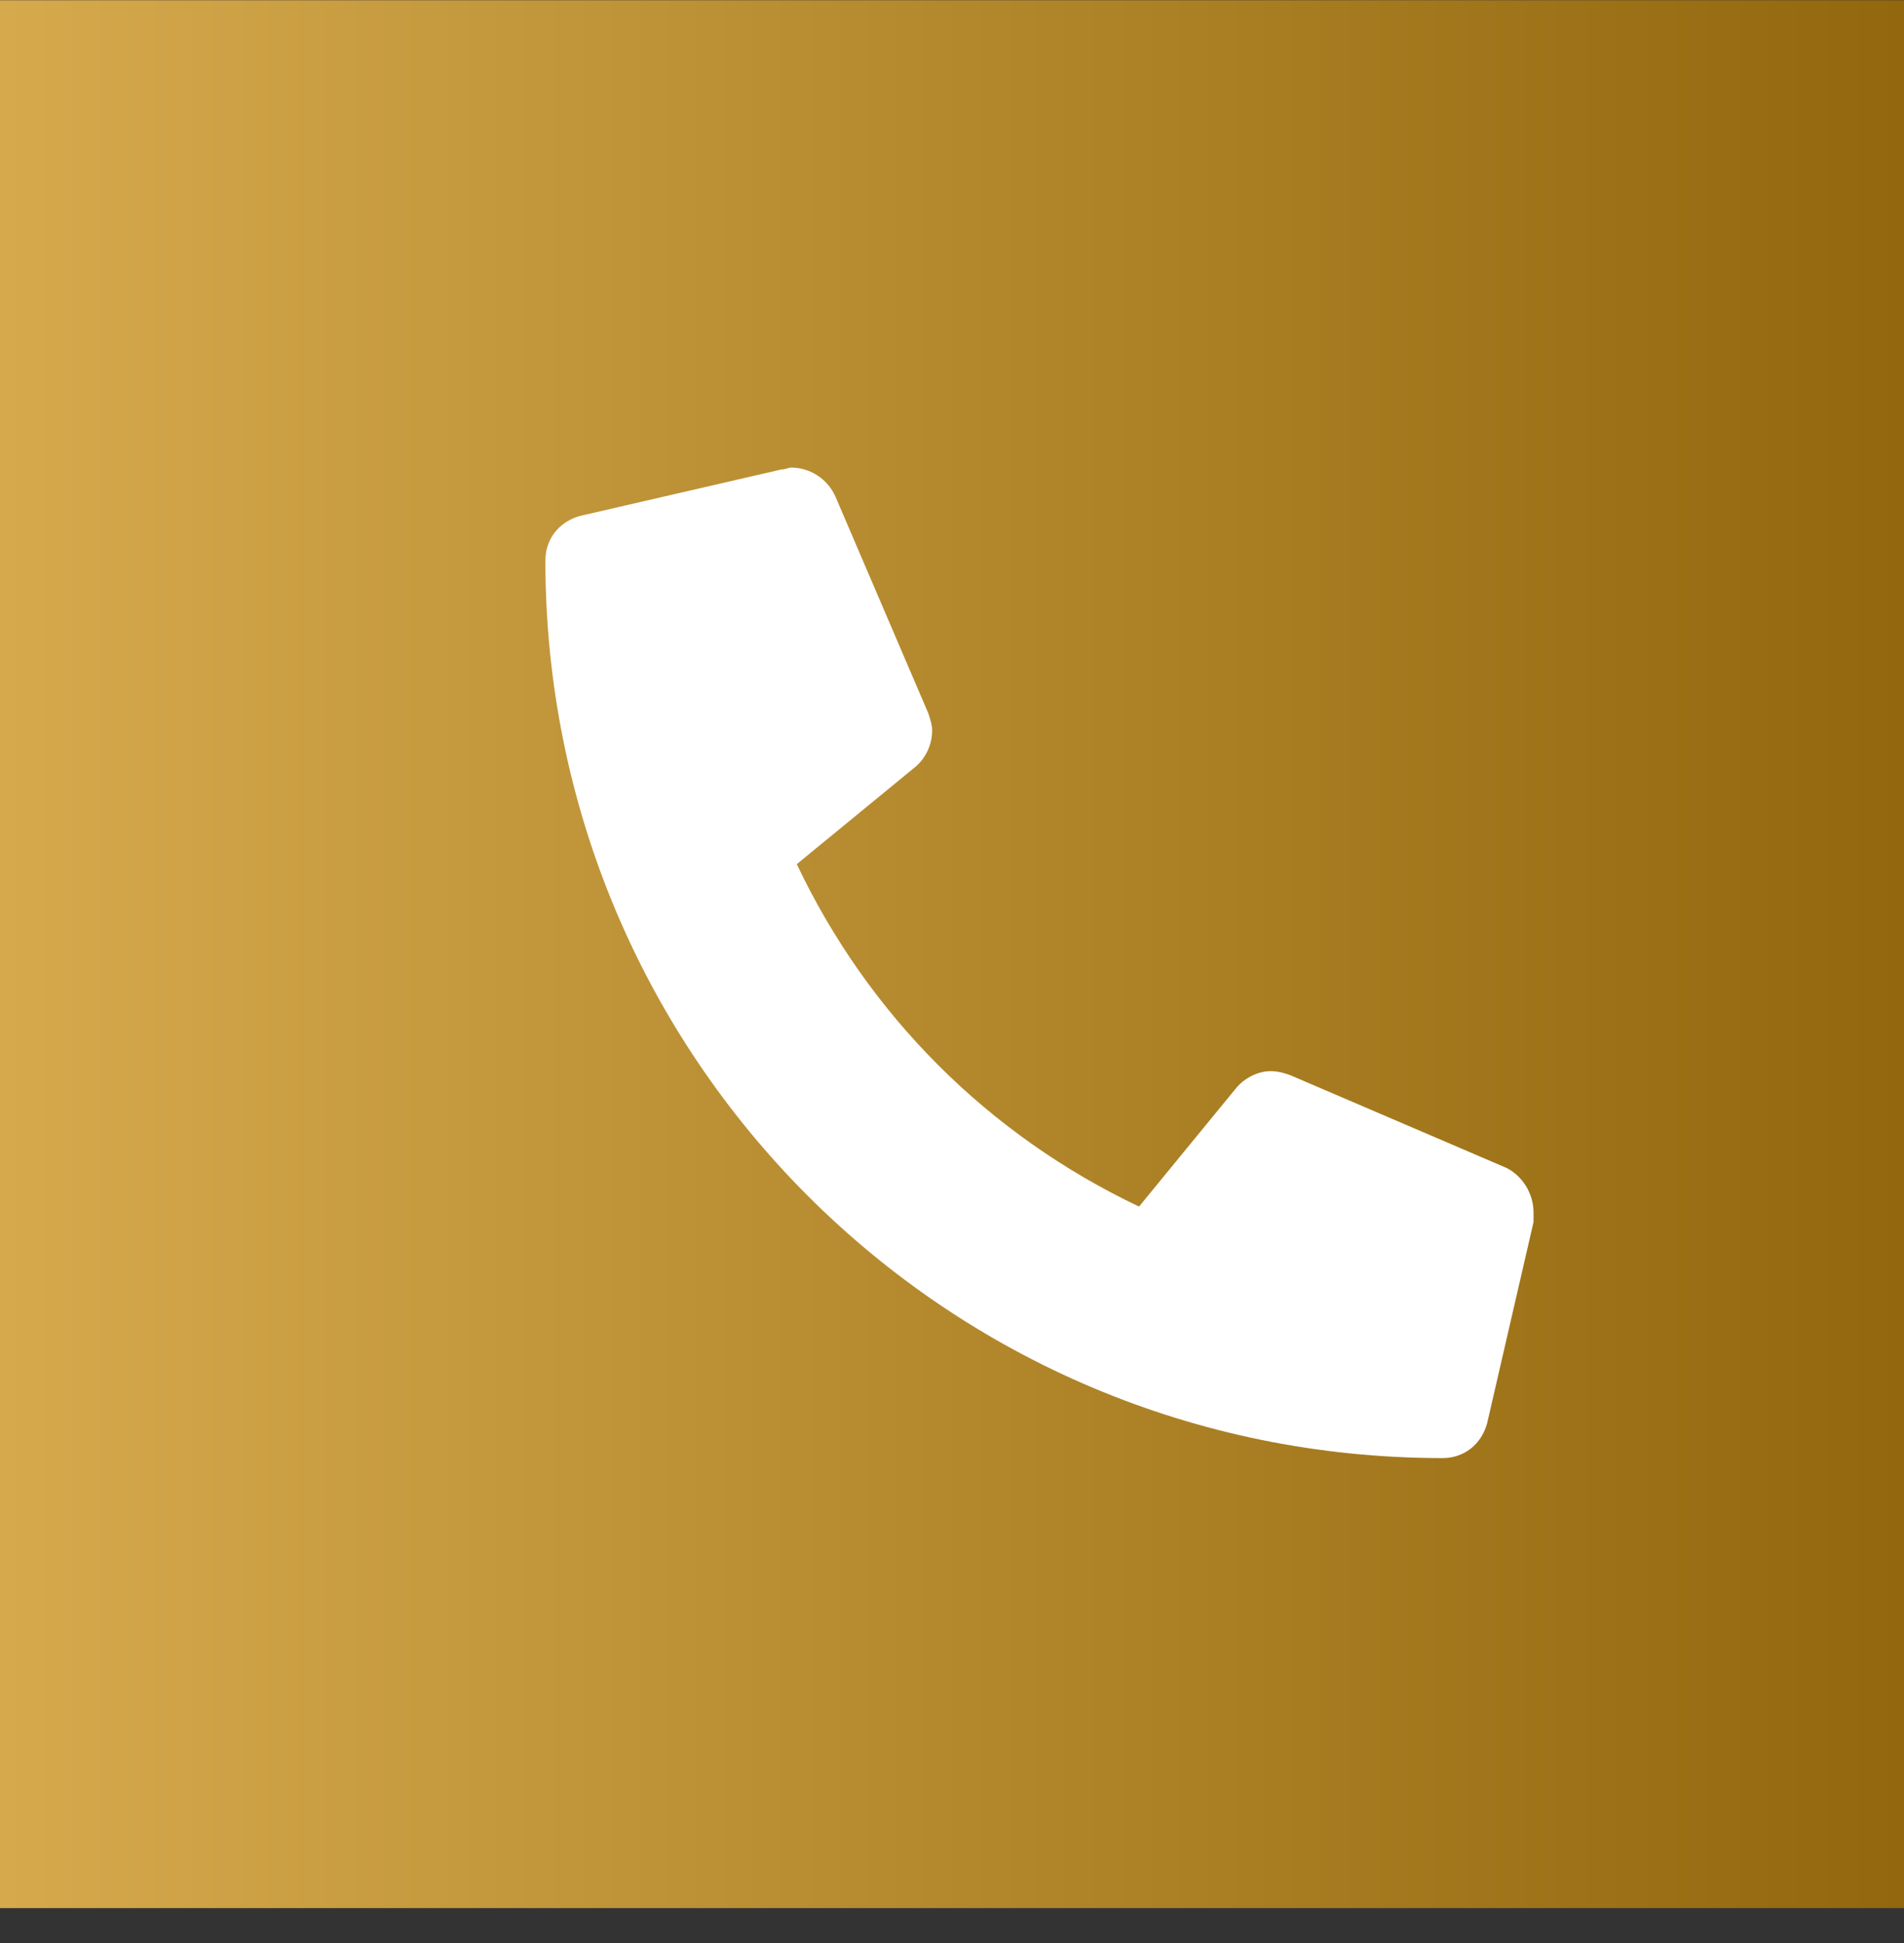
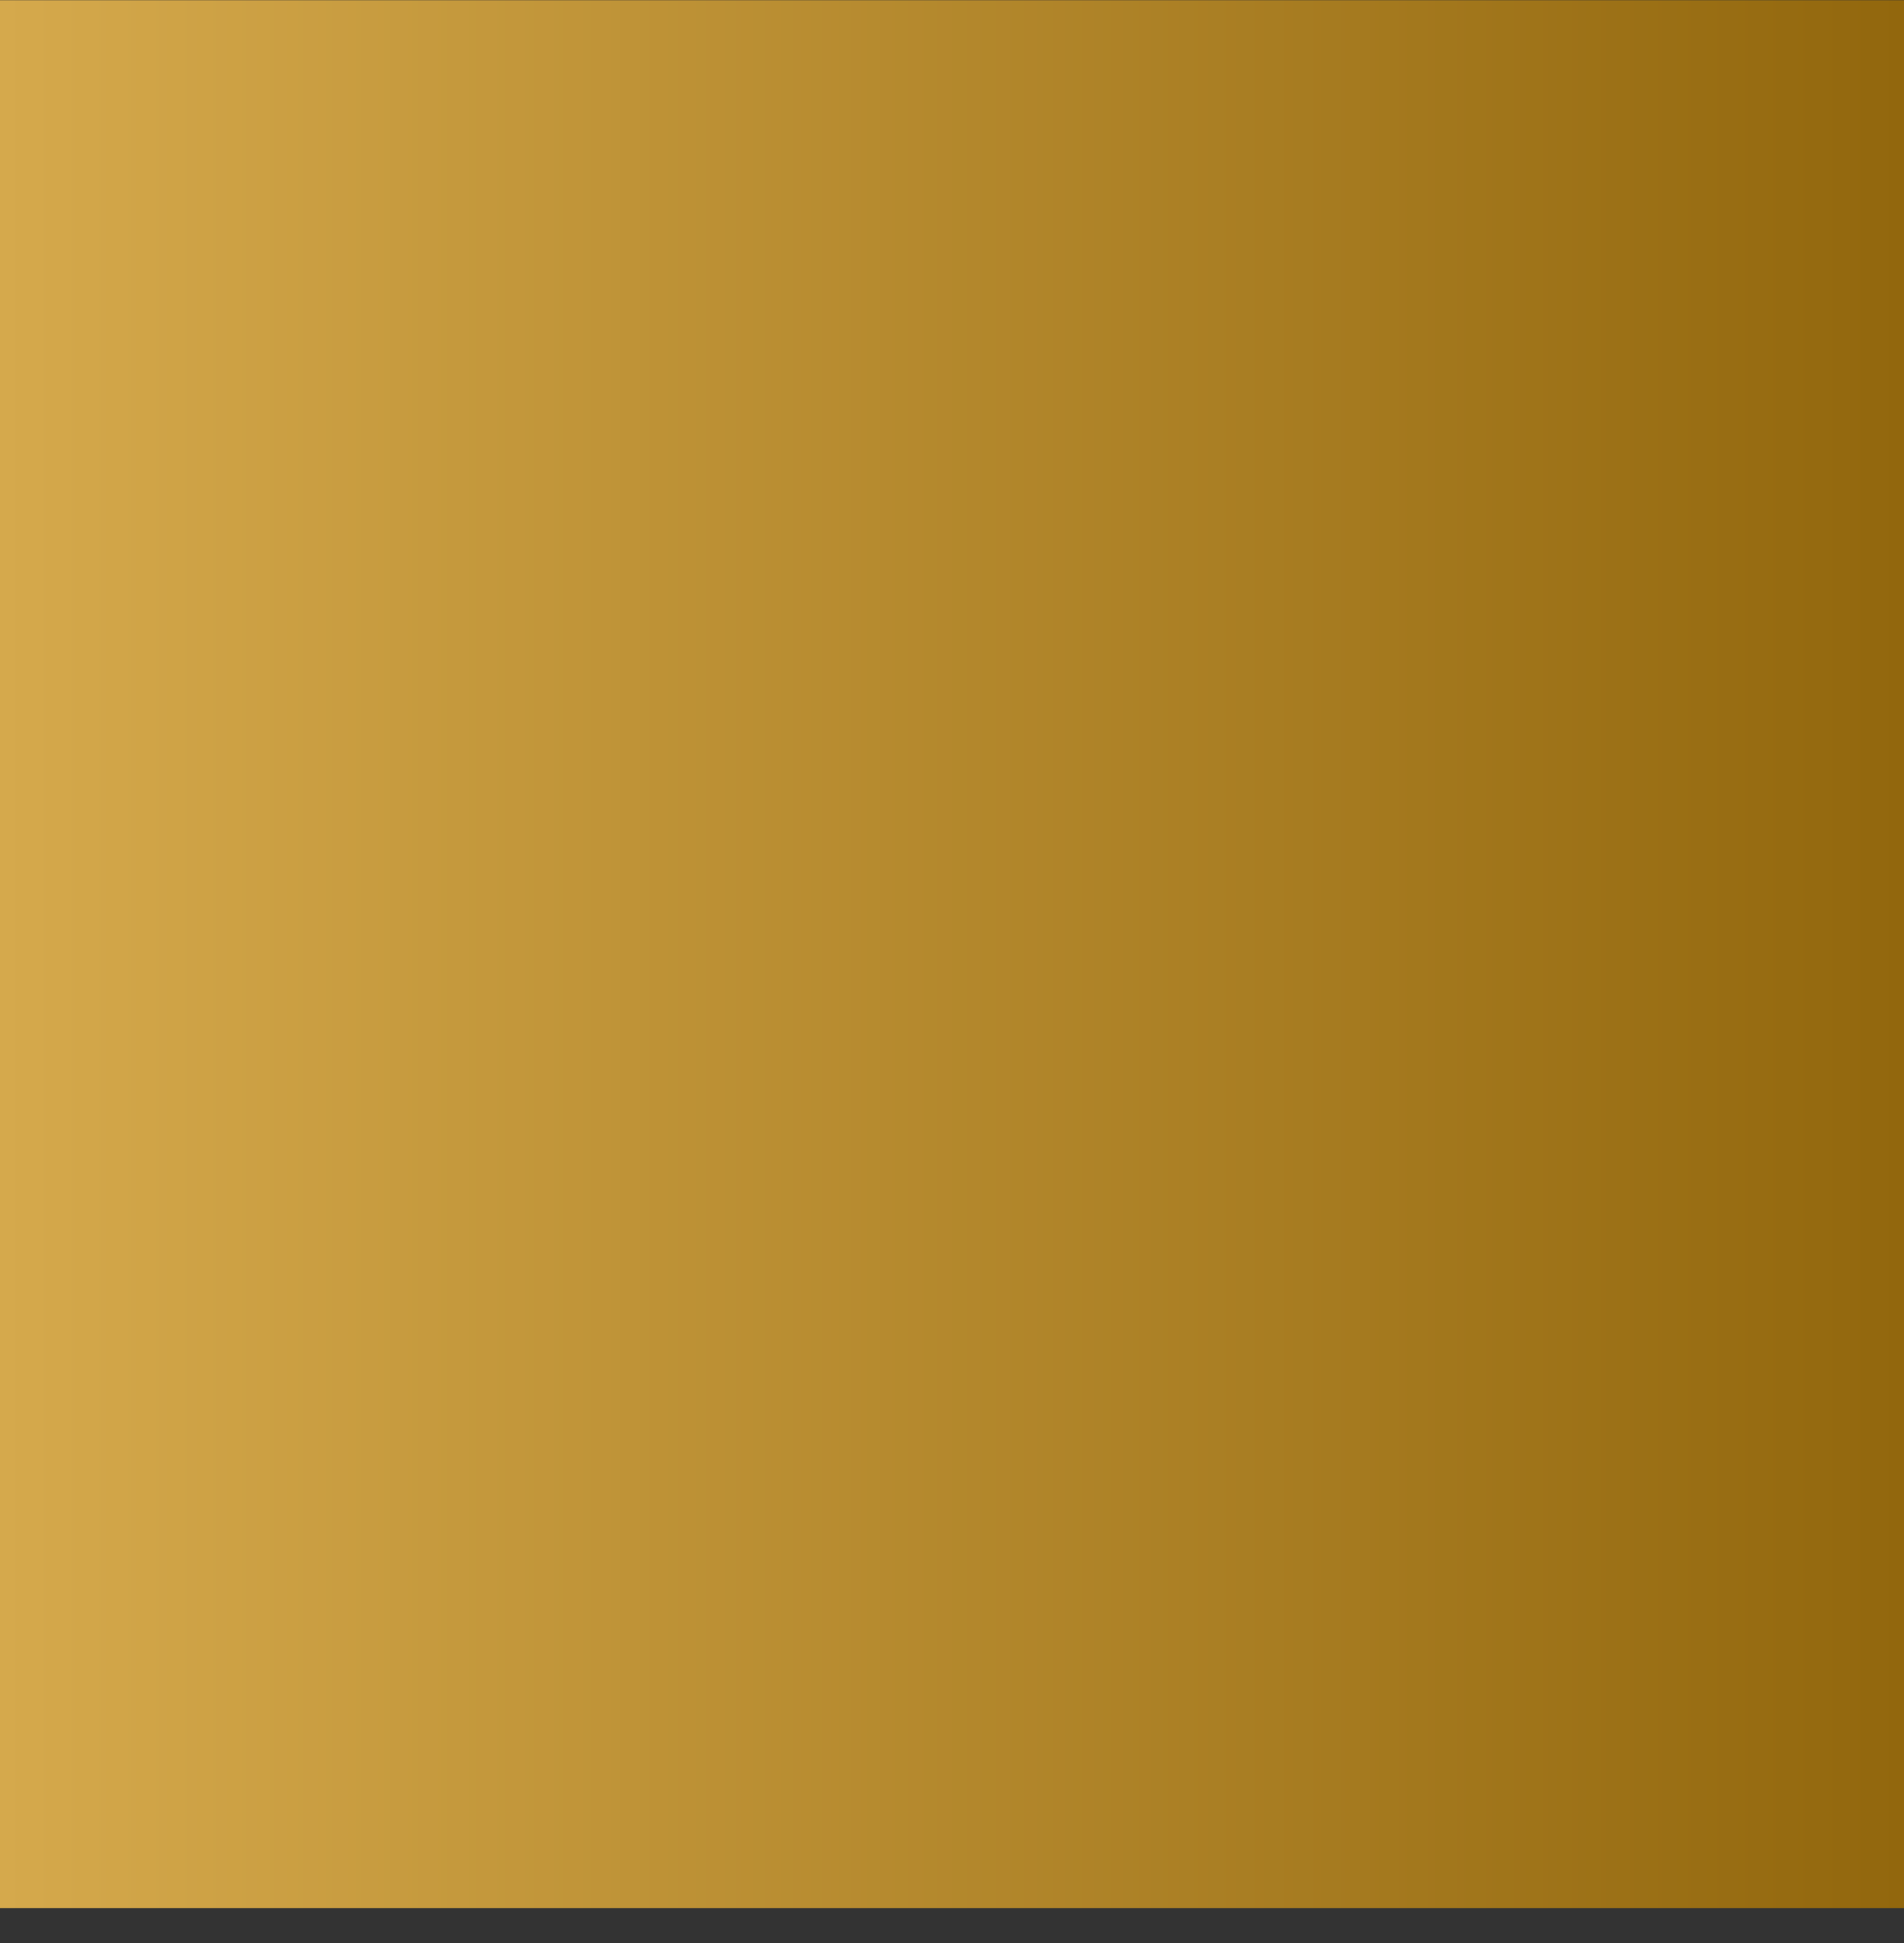
<svg xmlns="http://www.w3.org/2000/svg" width="50" height="51" viewBox="0 0 50 51" fill="none">
  <rect x="0" y="0" width="50" height="51" fill="#333333" stroke="none" />
  <rect y="0.006" width="50" height="50.078" fill="url(#paint0_linear_2058_22)" />
-   <path d="M39.56 30.655L33.873 28.217C33.721 28.166 33.568 28.116 33.365 28.116C33.01 28.116 32.654 28.319 32.451 28.573L29.912 31.67C25.951 29.791 22.803 26.643 20.924 22.682L24.021 20.143C24.275 19.94 24.478 19.584 24.478 19.178C24.478 19.026 24.428 18.873 24.377 18.721L21.939 13.034C21.736 12.577 21.279 12.272 20.771 12.272C20.721 12.272 20.619 12.323 20.517 12.323L15.236 13.541C14.678 13.694 14.322 14.151 14.322 14.71C14.322 27.76 24.834 38.272 37.885 38.272C38.443 38.272 38.9 37.916 39.053 37.358L40.271 32.077C40.271 31.975 40.271 31.873 40.271 31.823C40.271 31.315 39.967 30.858 39.56 30.655Z" fill="white" />
  <defs>
    <linearGradient id="paint0_linear_2058_22" x1="0" y1="25.046" x2="50" y2="25.046" gradientUnits="userSpaceOnUse">
      <stop stop-color="#D5A94C" />
      <stop offset="1" stop-color="#92670D" />
    </linearGradient>
  </defs>
</svg>